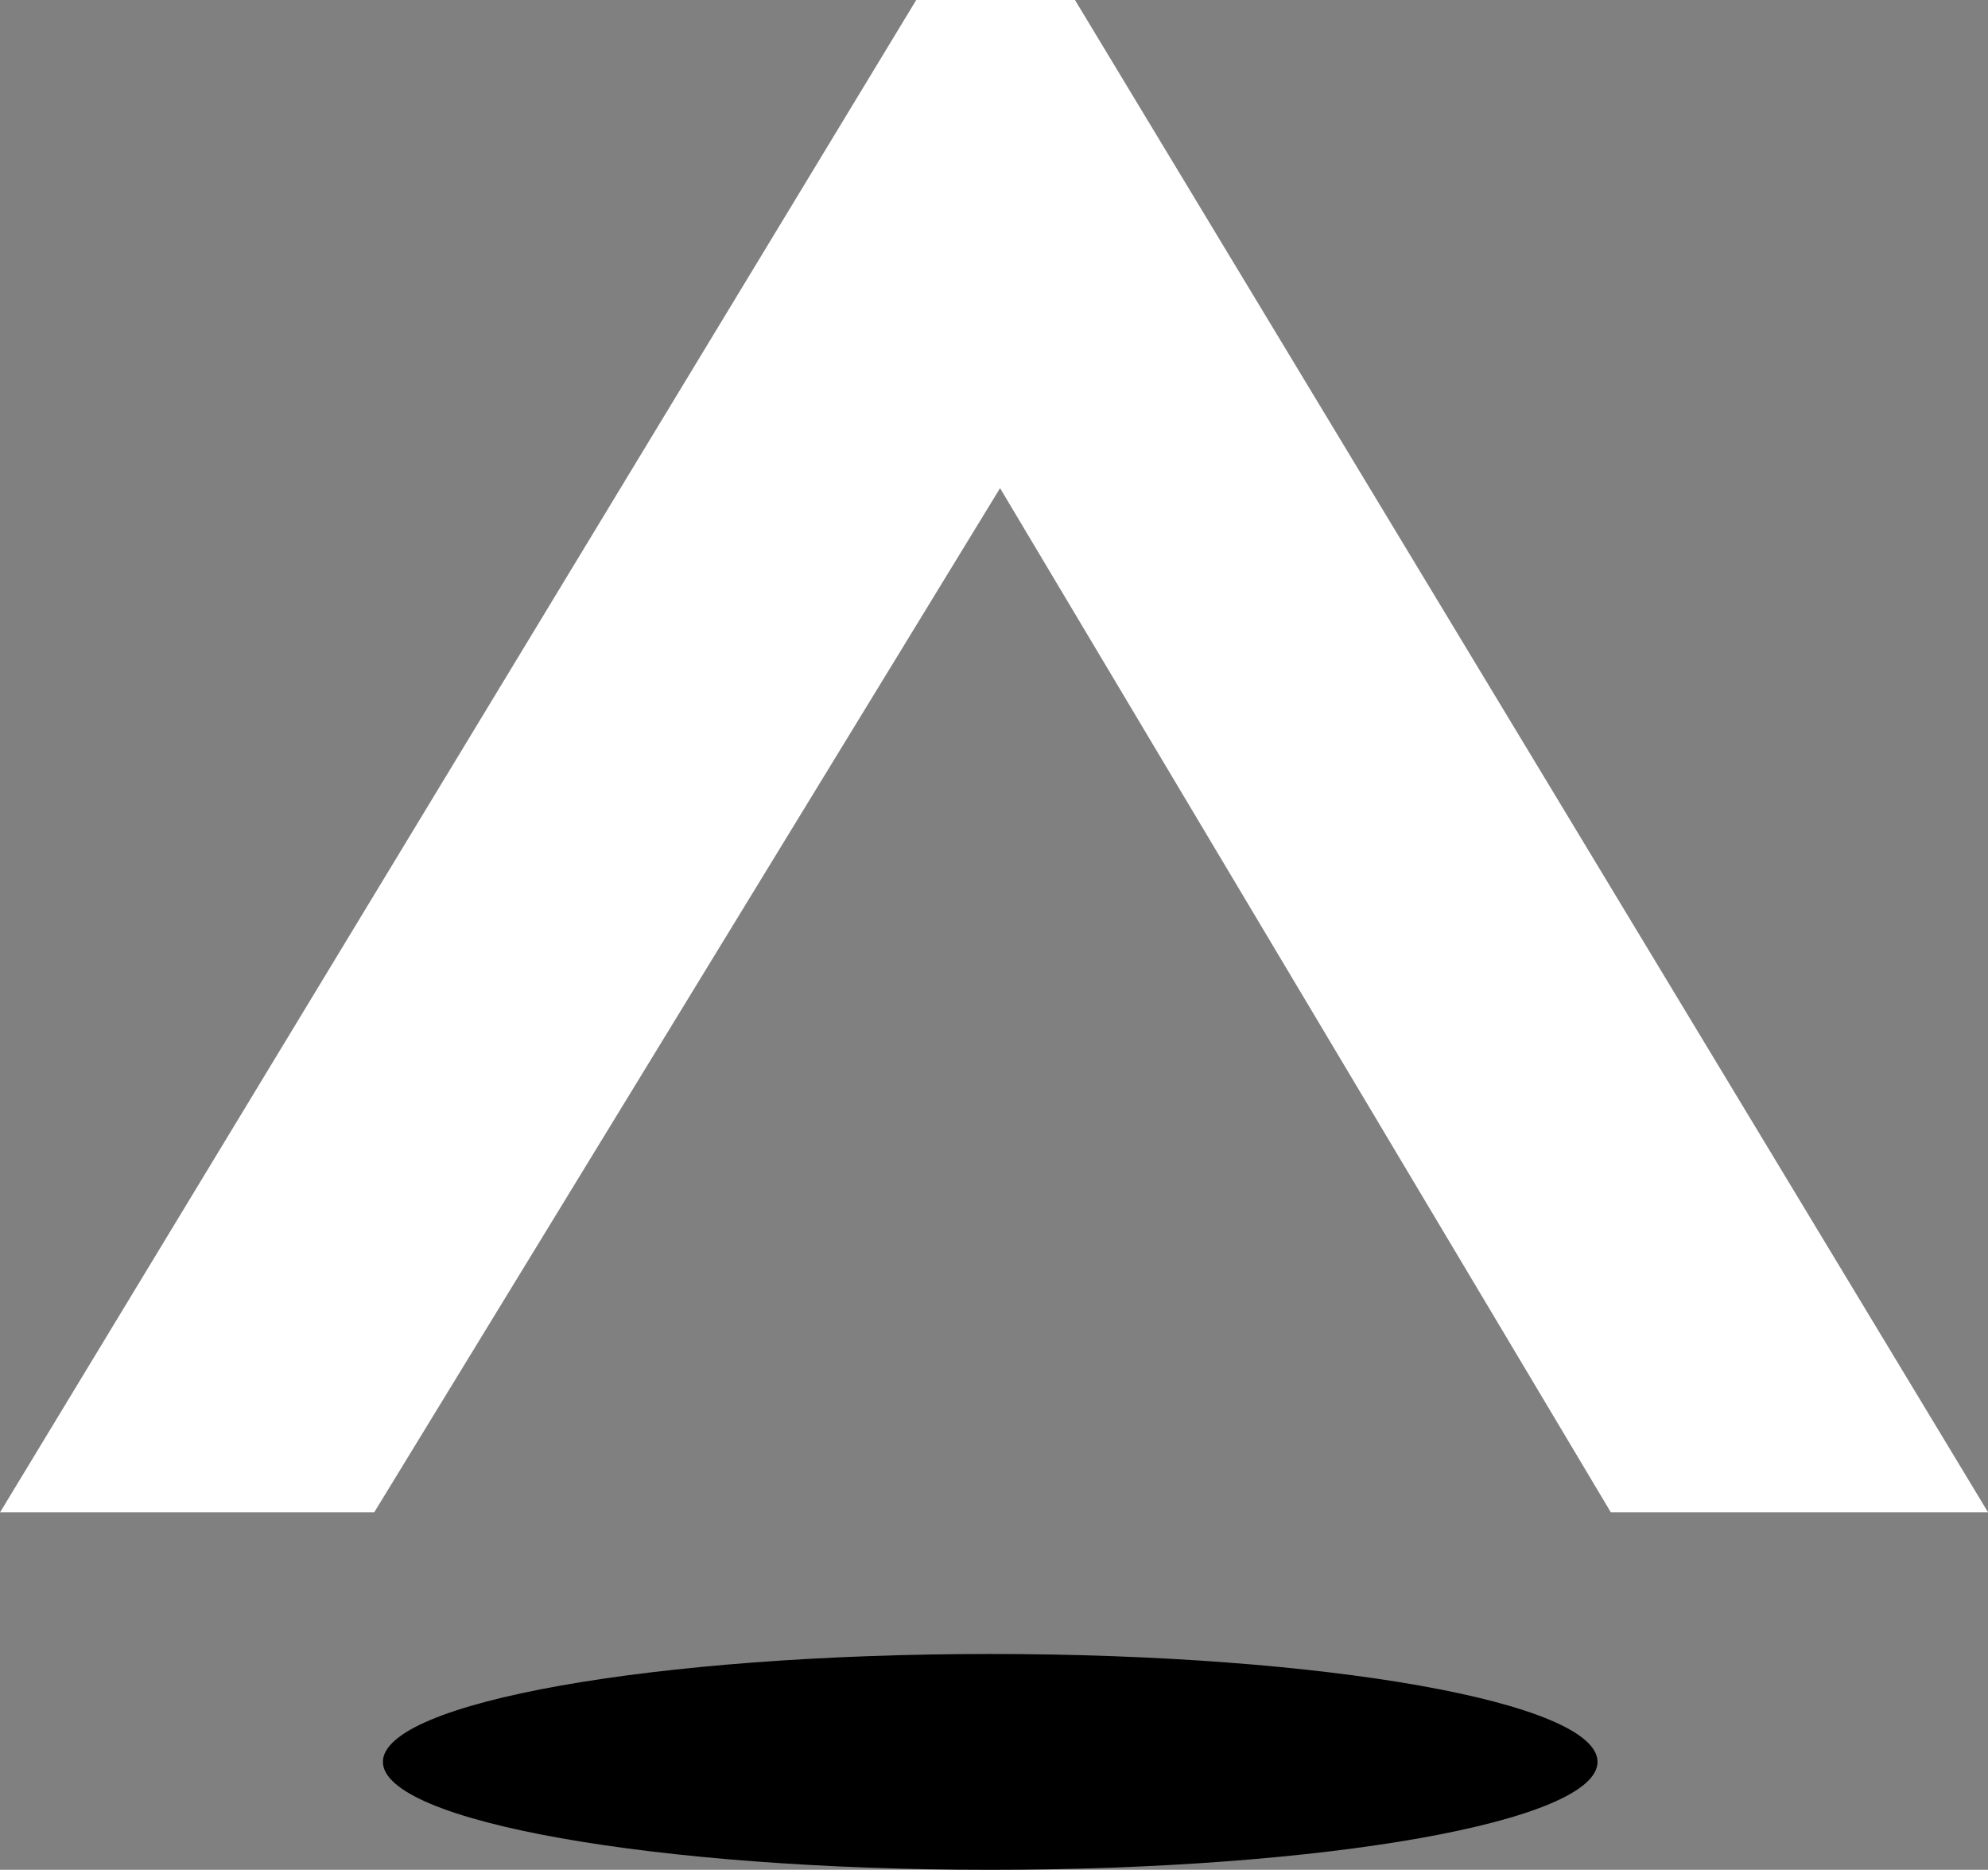
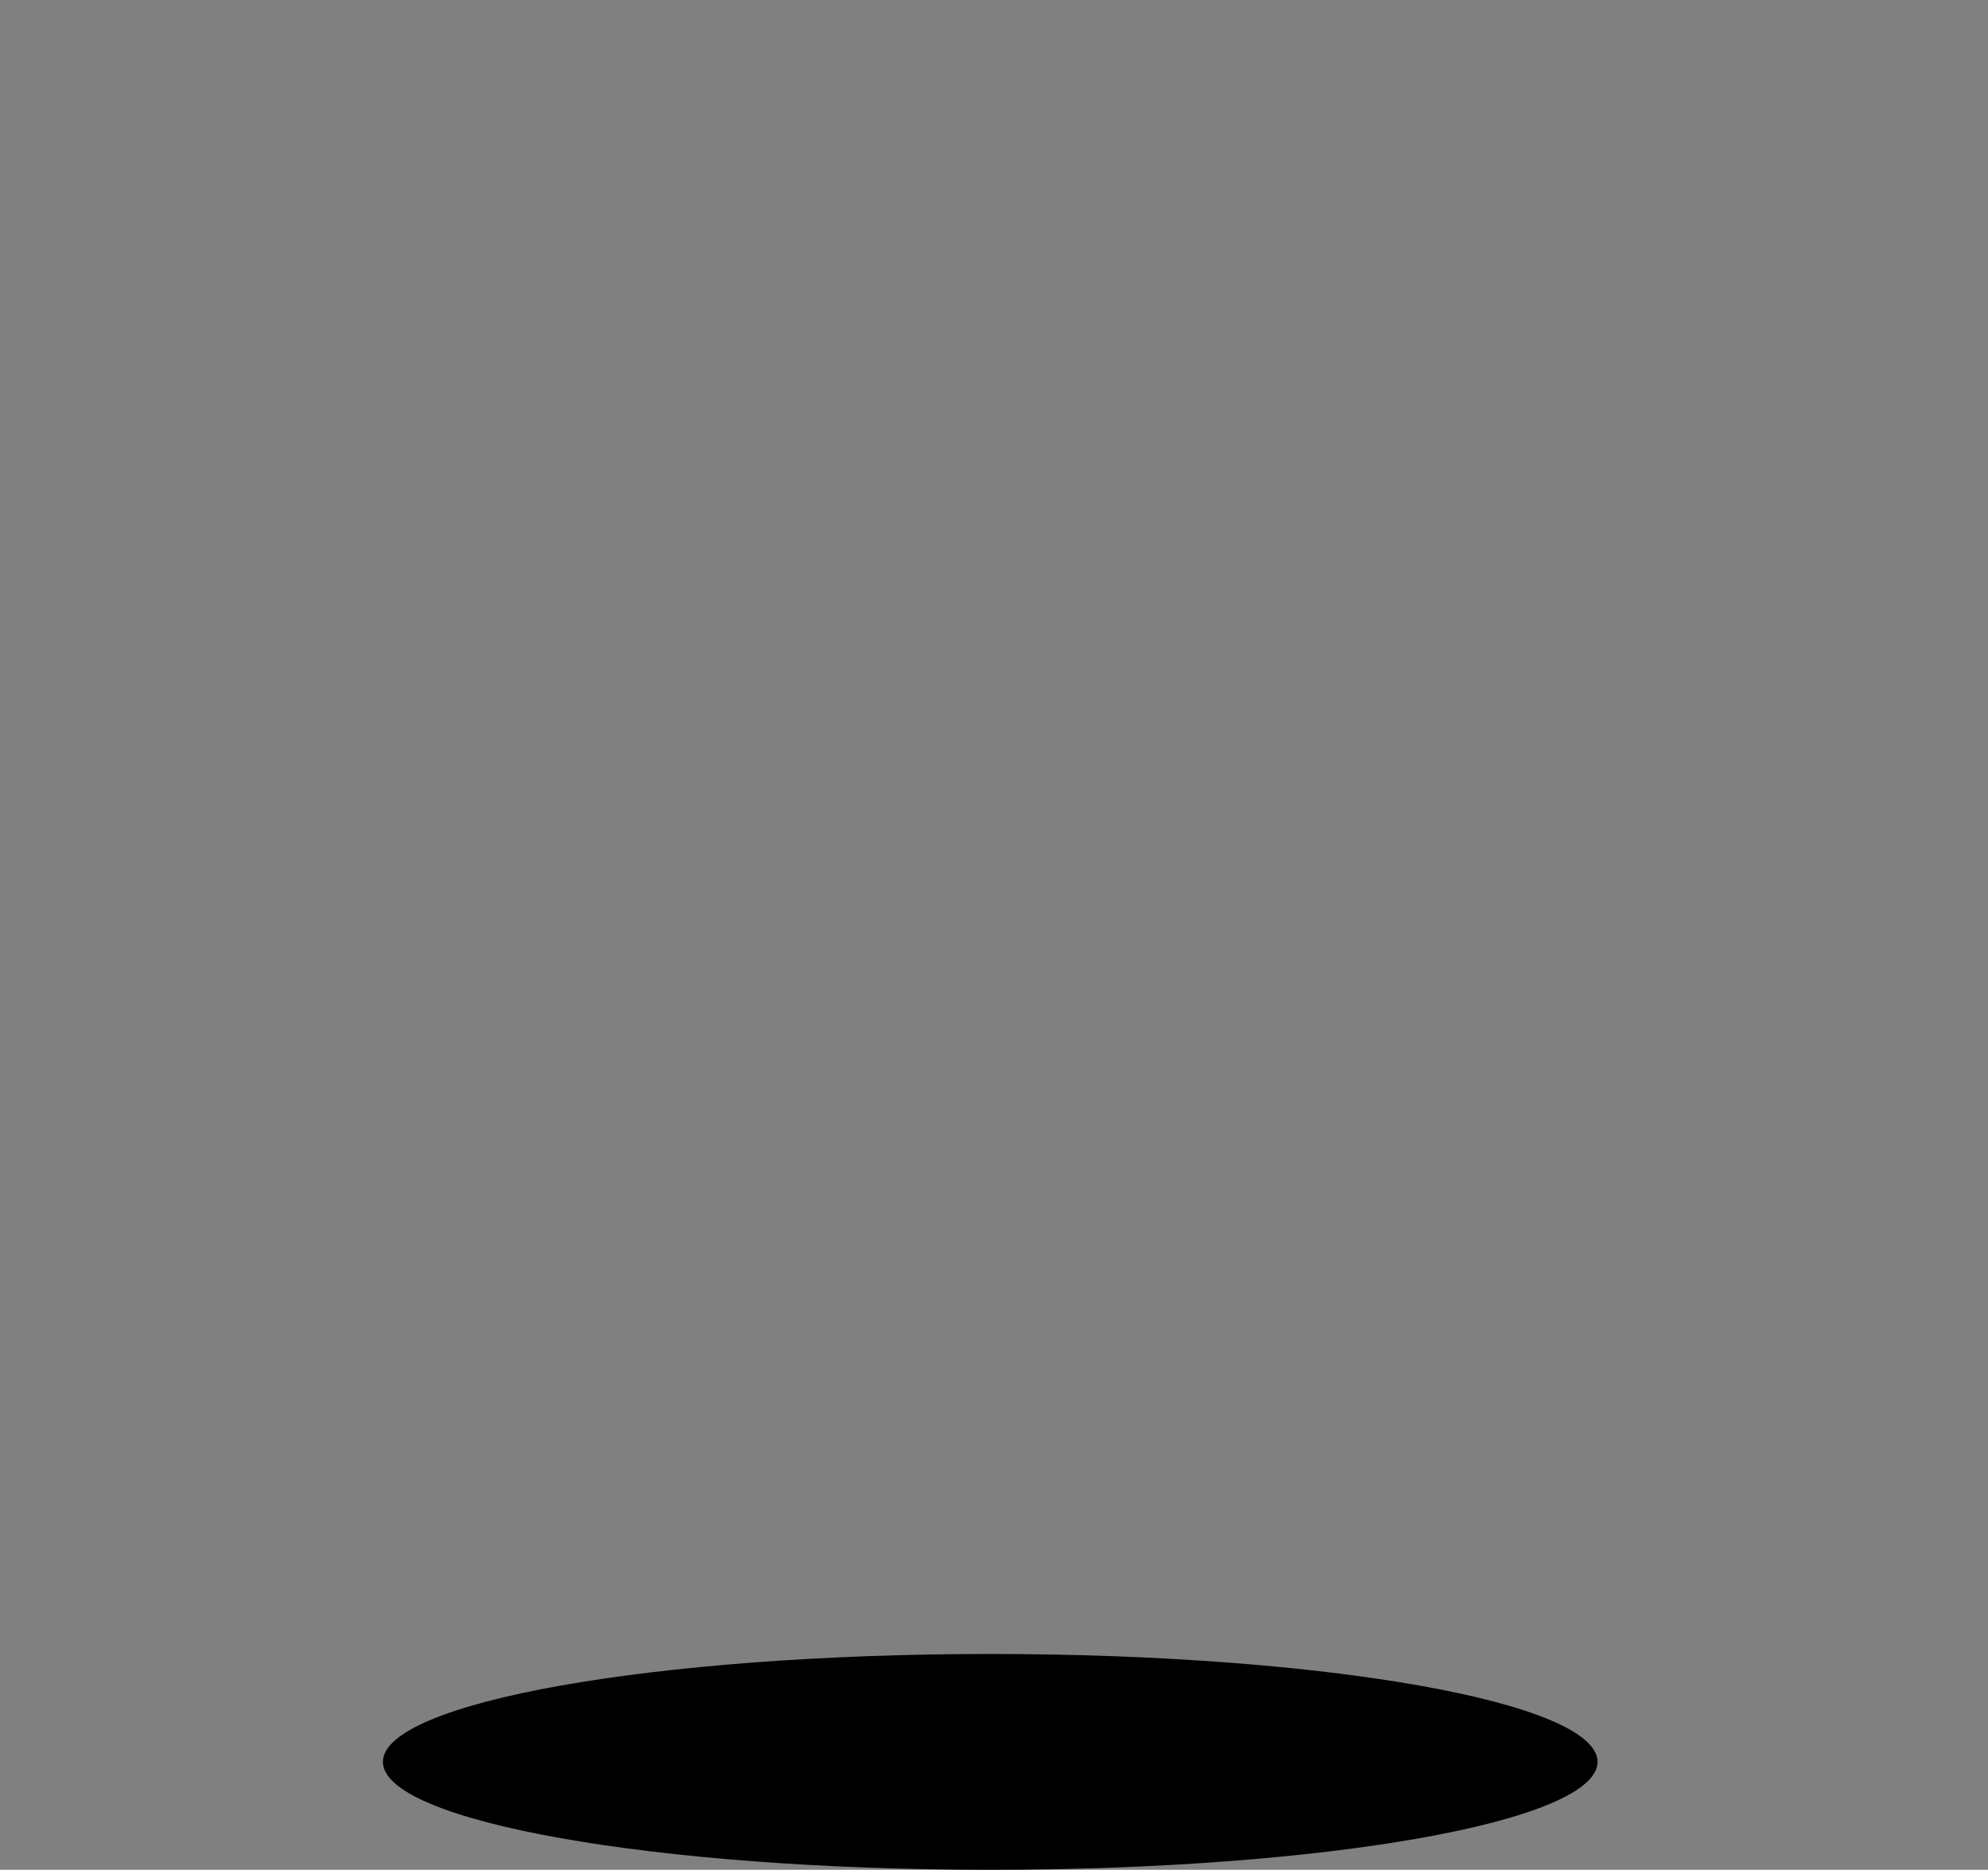
<svg xmlns="http://www.w3.org/2000/svg" width="69.653" height="65.494" viewBox="0 0 69.653 65.494">
  <rect x="0" y="0" width="69.653" height="65.494" fill="#808080" stroke="none" />
  <g id="Groupe_20609" data-name="Groupe 20609" transform="translate(-638.801 -6095.531)">
    <path id="Tracé_23681" data-name="Tracé 23681" d="M1027.224,404.495c0,2.089-9.527,3.781-21.278,3.781s-21.278-1.693-21.278-3.781,9.527-3.779,21.278-3.779S1027.224,402.408,1027.224,404.495Z" transform="translate(-332.451 5752.75)" style="mix-blend-mode: soft-light;isolation: isolate" />
-     <path id="Tracé_23688" data-name="Tracé 23688" d="M-11031.585-451.989l21.928-35.875,21.4,35.875h13.217l-31.992-52.974h-5.562l-32.1,52.974Z" transform="translate(11683.497 6600.494)" fill="#fff" />
  </g>
</svg>